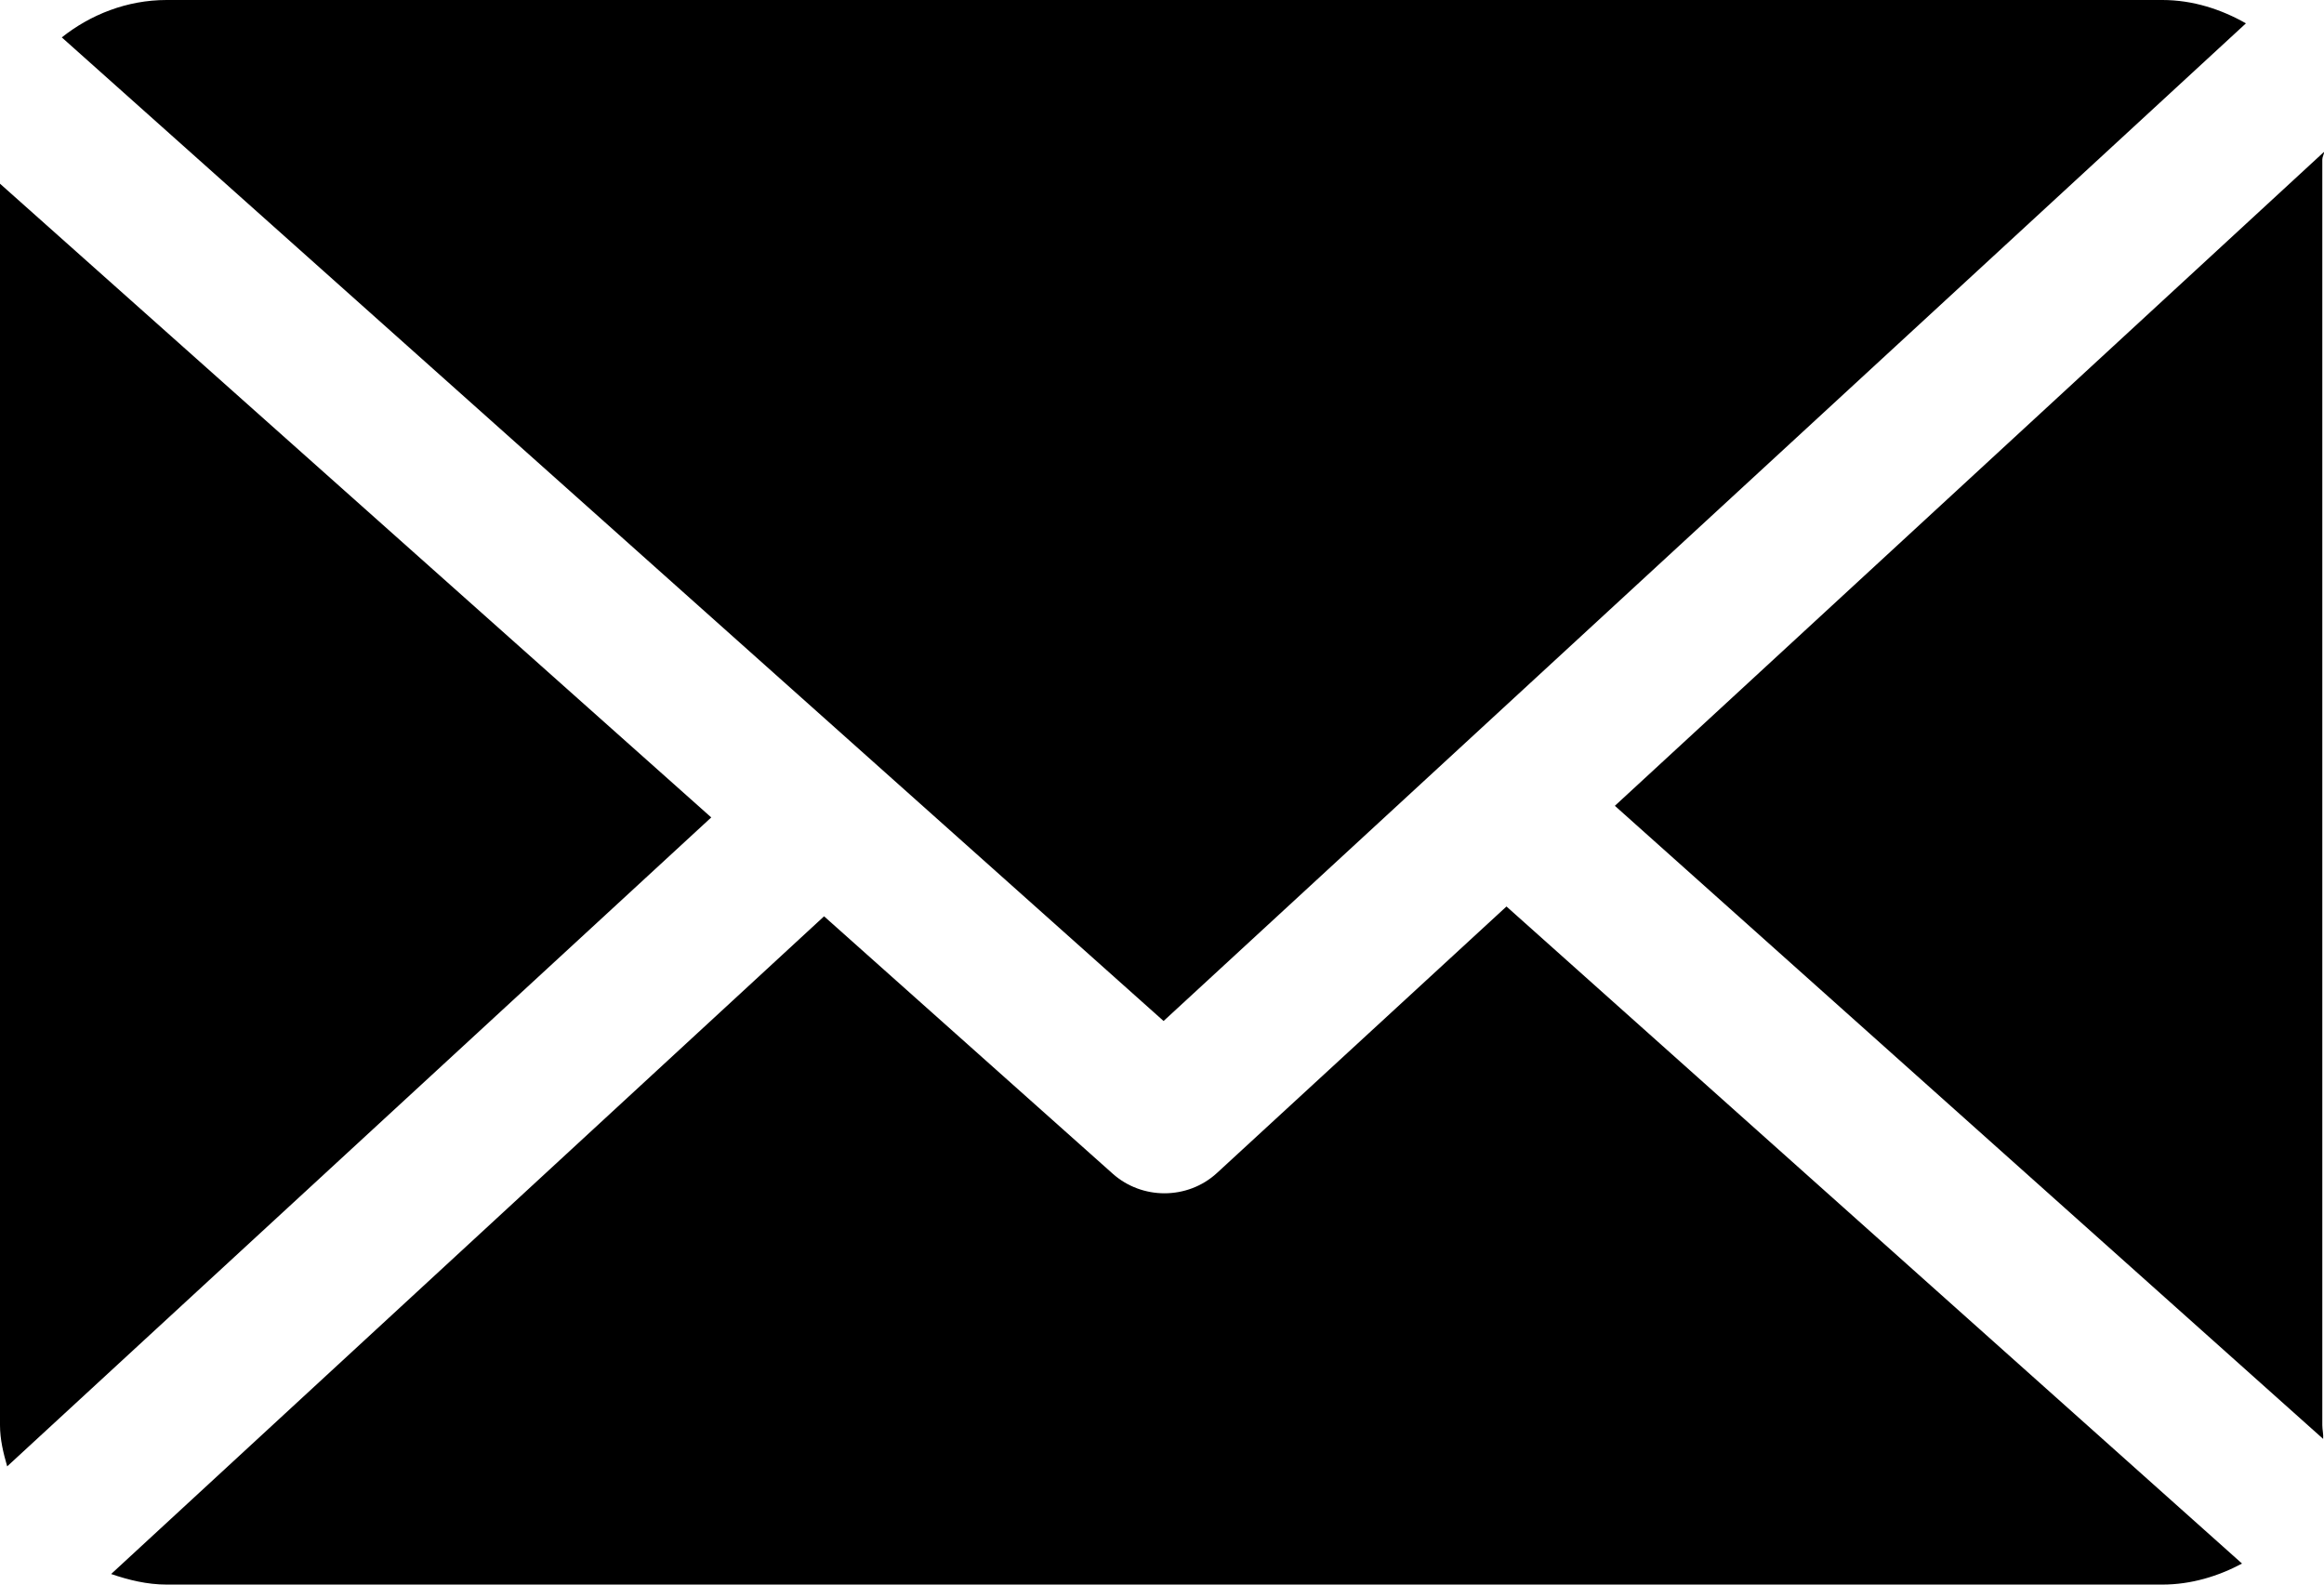
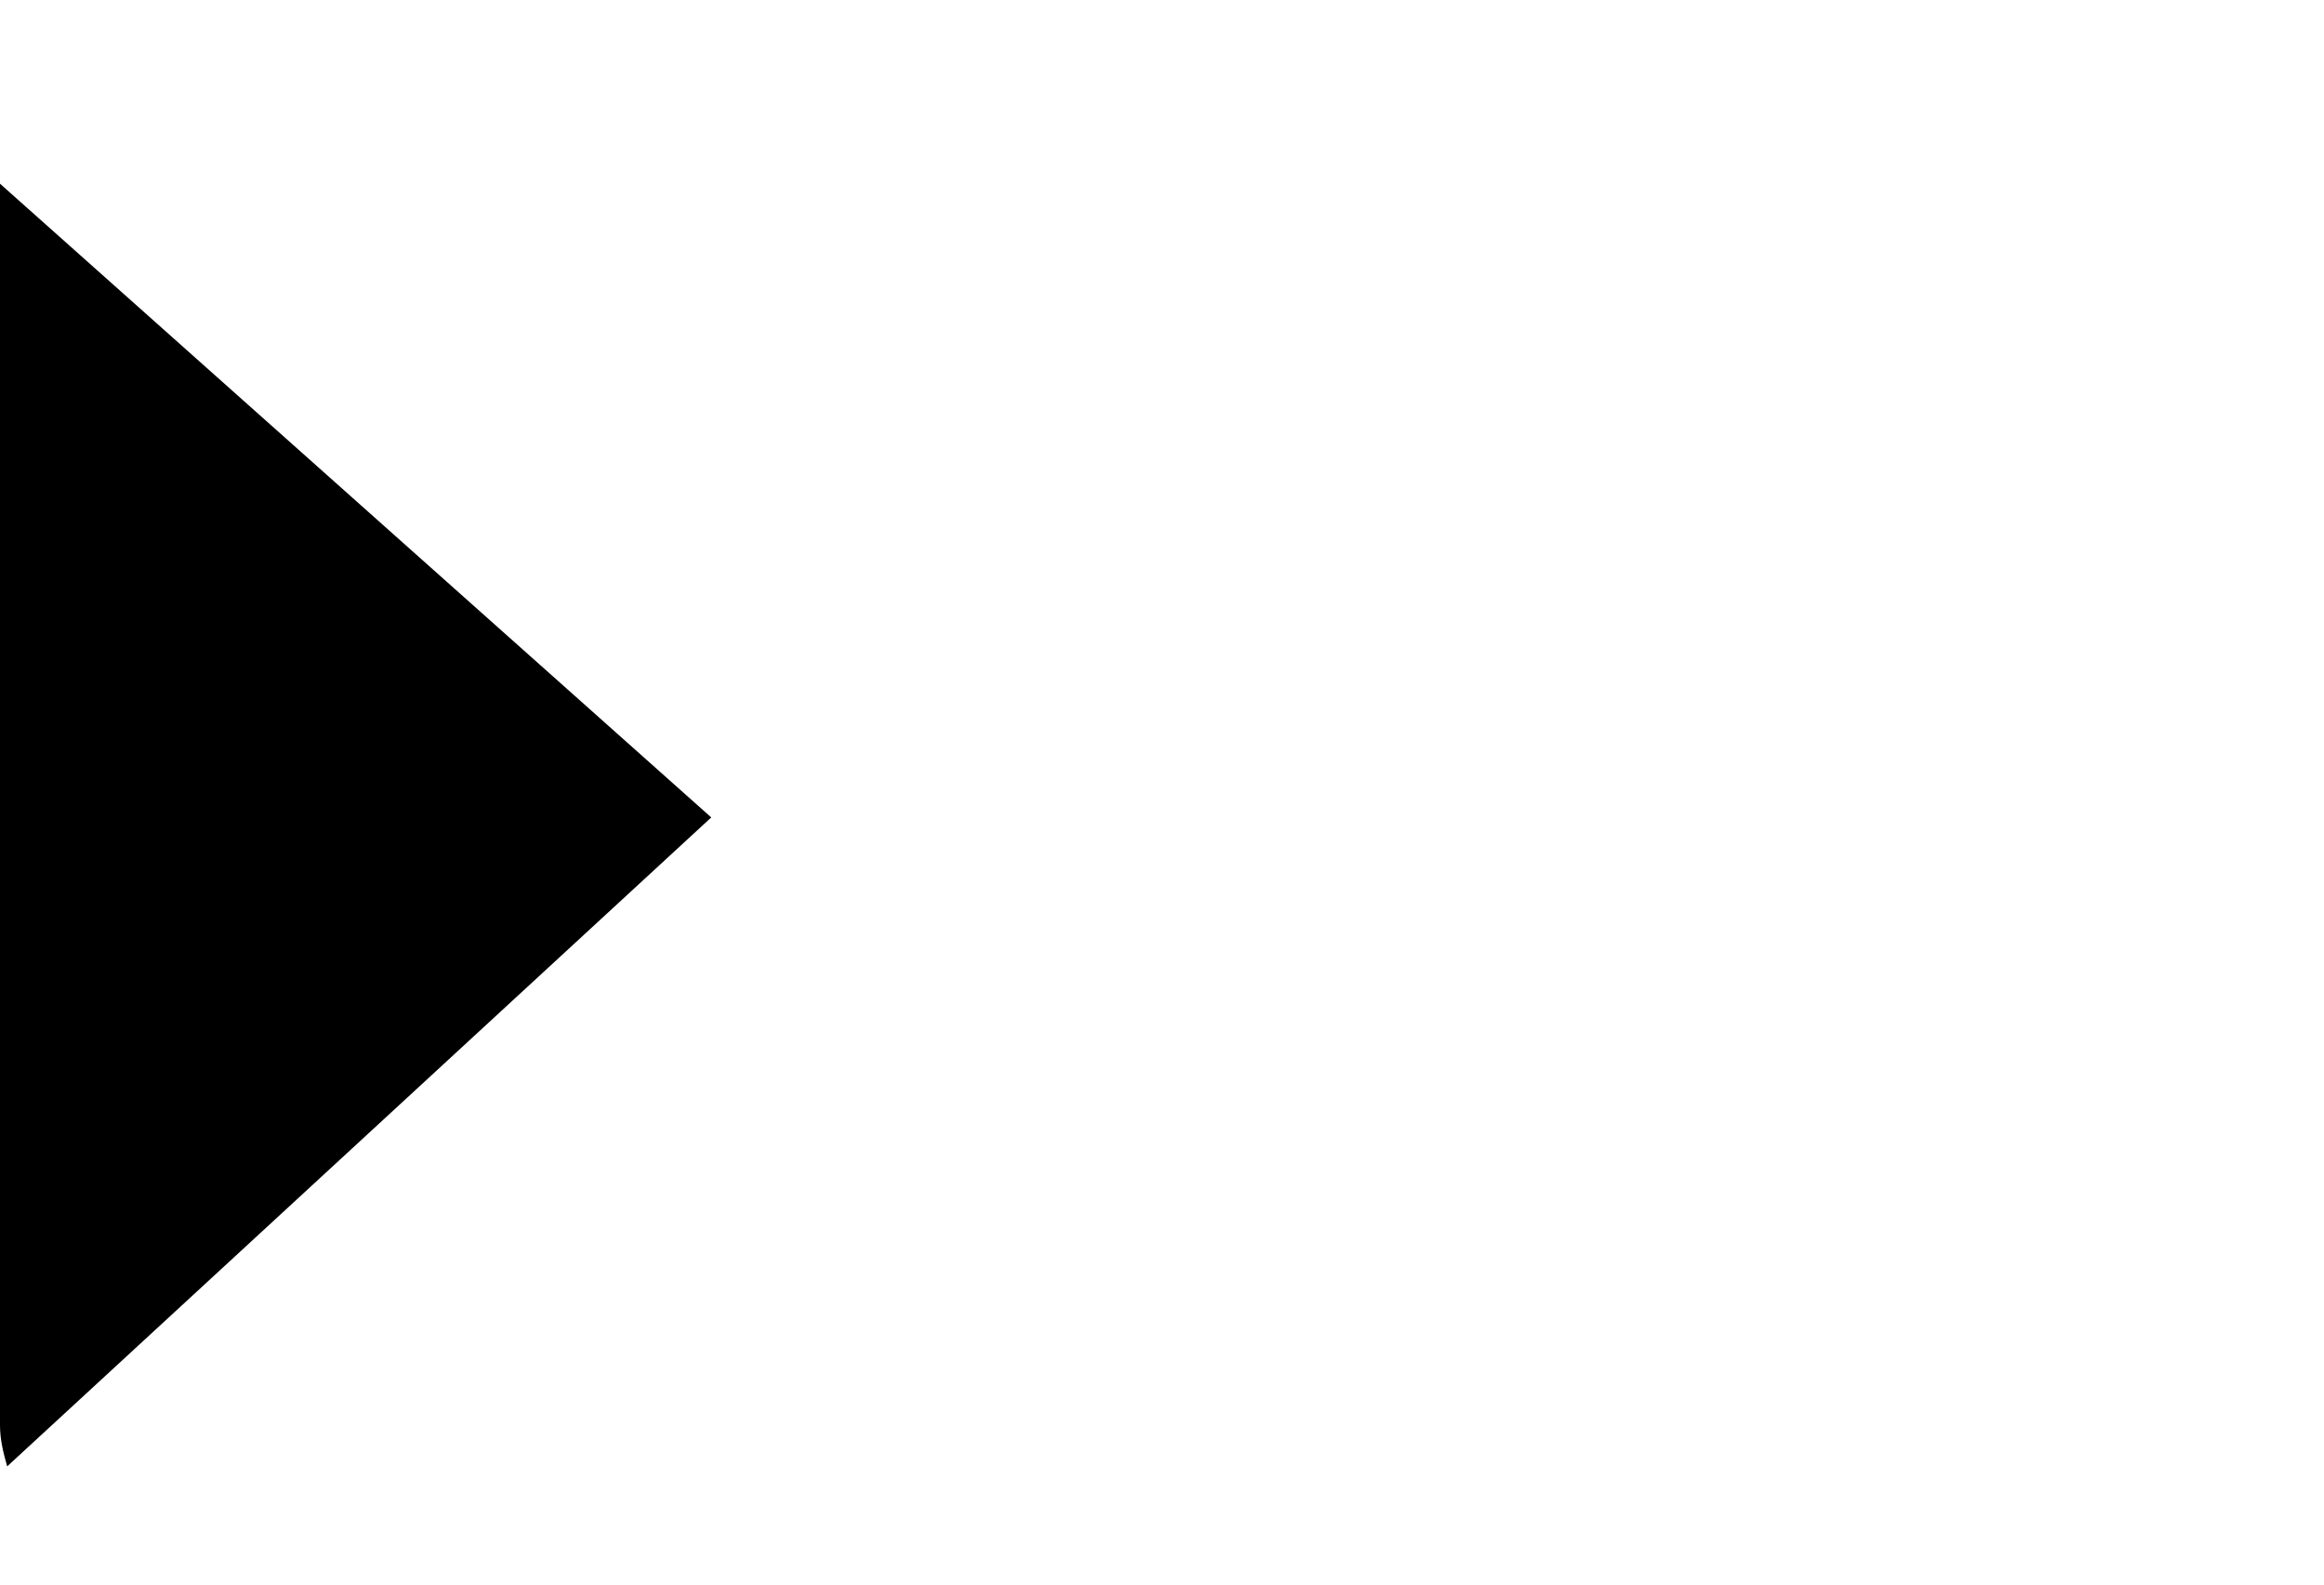
<svg xmlns="http://www.w3.org/2000/svg" width="22" height="15" viewBox="0 0 22 15" fill="none">
-   <path d="M21.984 1.509C21.984 1.485 22.001 1.461 22 1.438L15.287 7.628L21.992 13.621C21.996 13.578 21.984 13.535 21.984 13.491V1.509Z" fill="black" />
-   <path d="M14.261 8.581L11.52 11.104C11.381 11.232 11.202 11.296 11.023 11.296C10.848 11.296 10.672 11.234 10.534 11.111L7.801 8.674L1.052 14.9C1.216 14.956 1.392 15 1.577 15H20.47C20.744 15 21.001 14.92 21.224 14.801L14.261 8.581Z" fill="black" />
-   <path d="M11.015 9.665L21.261 0.221C21.029 0.089 20.759 0 20.47 0H1.577C1.2 0 0.854 0.14 0.585 0.354L11.015 9.665Z" fill="black" />
  <path d="M0 1.739V13.491C0 13.626 0.032 13.756 0.068 13.881L6.733 7.738L0 1.739Z" fill="black" />
</svg>